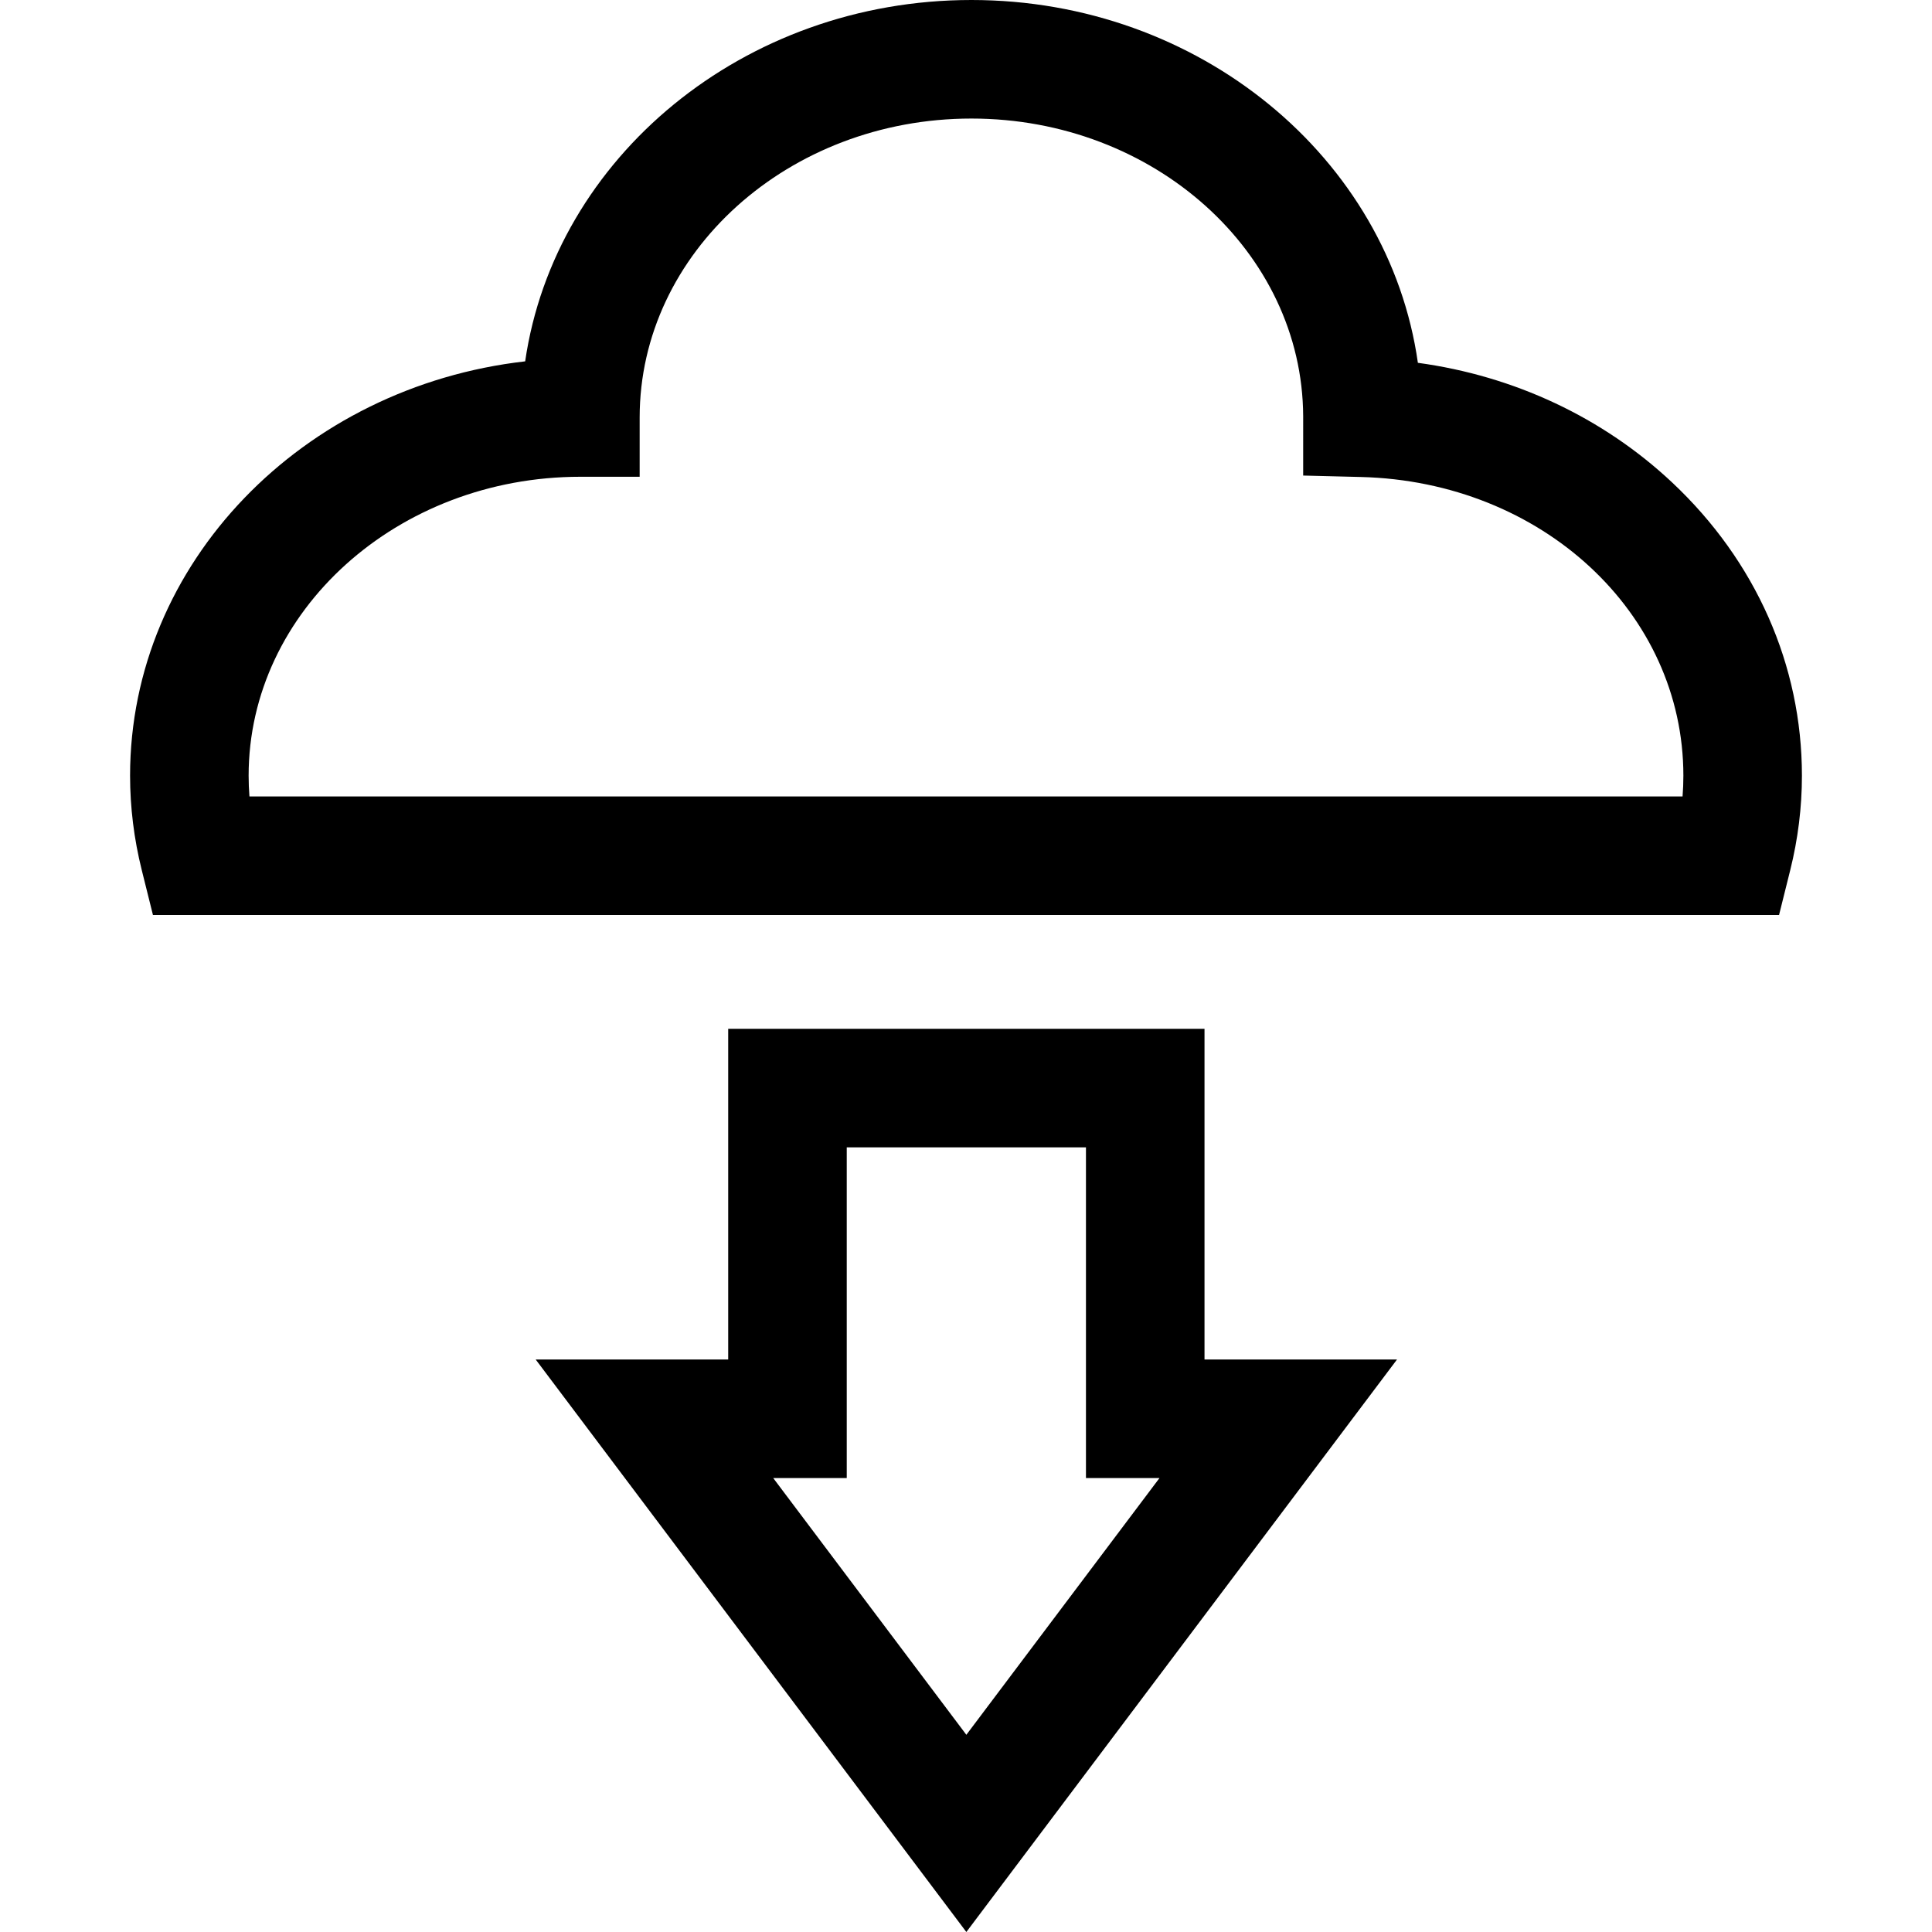
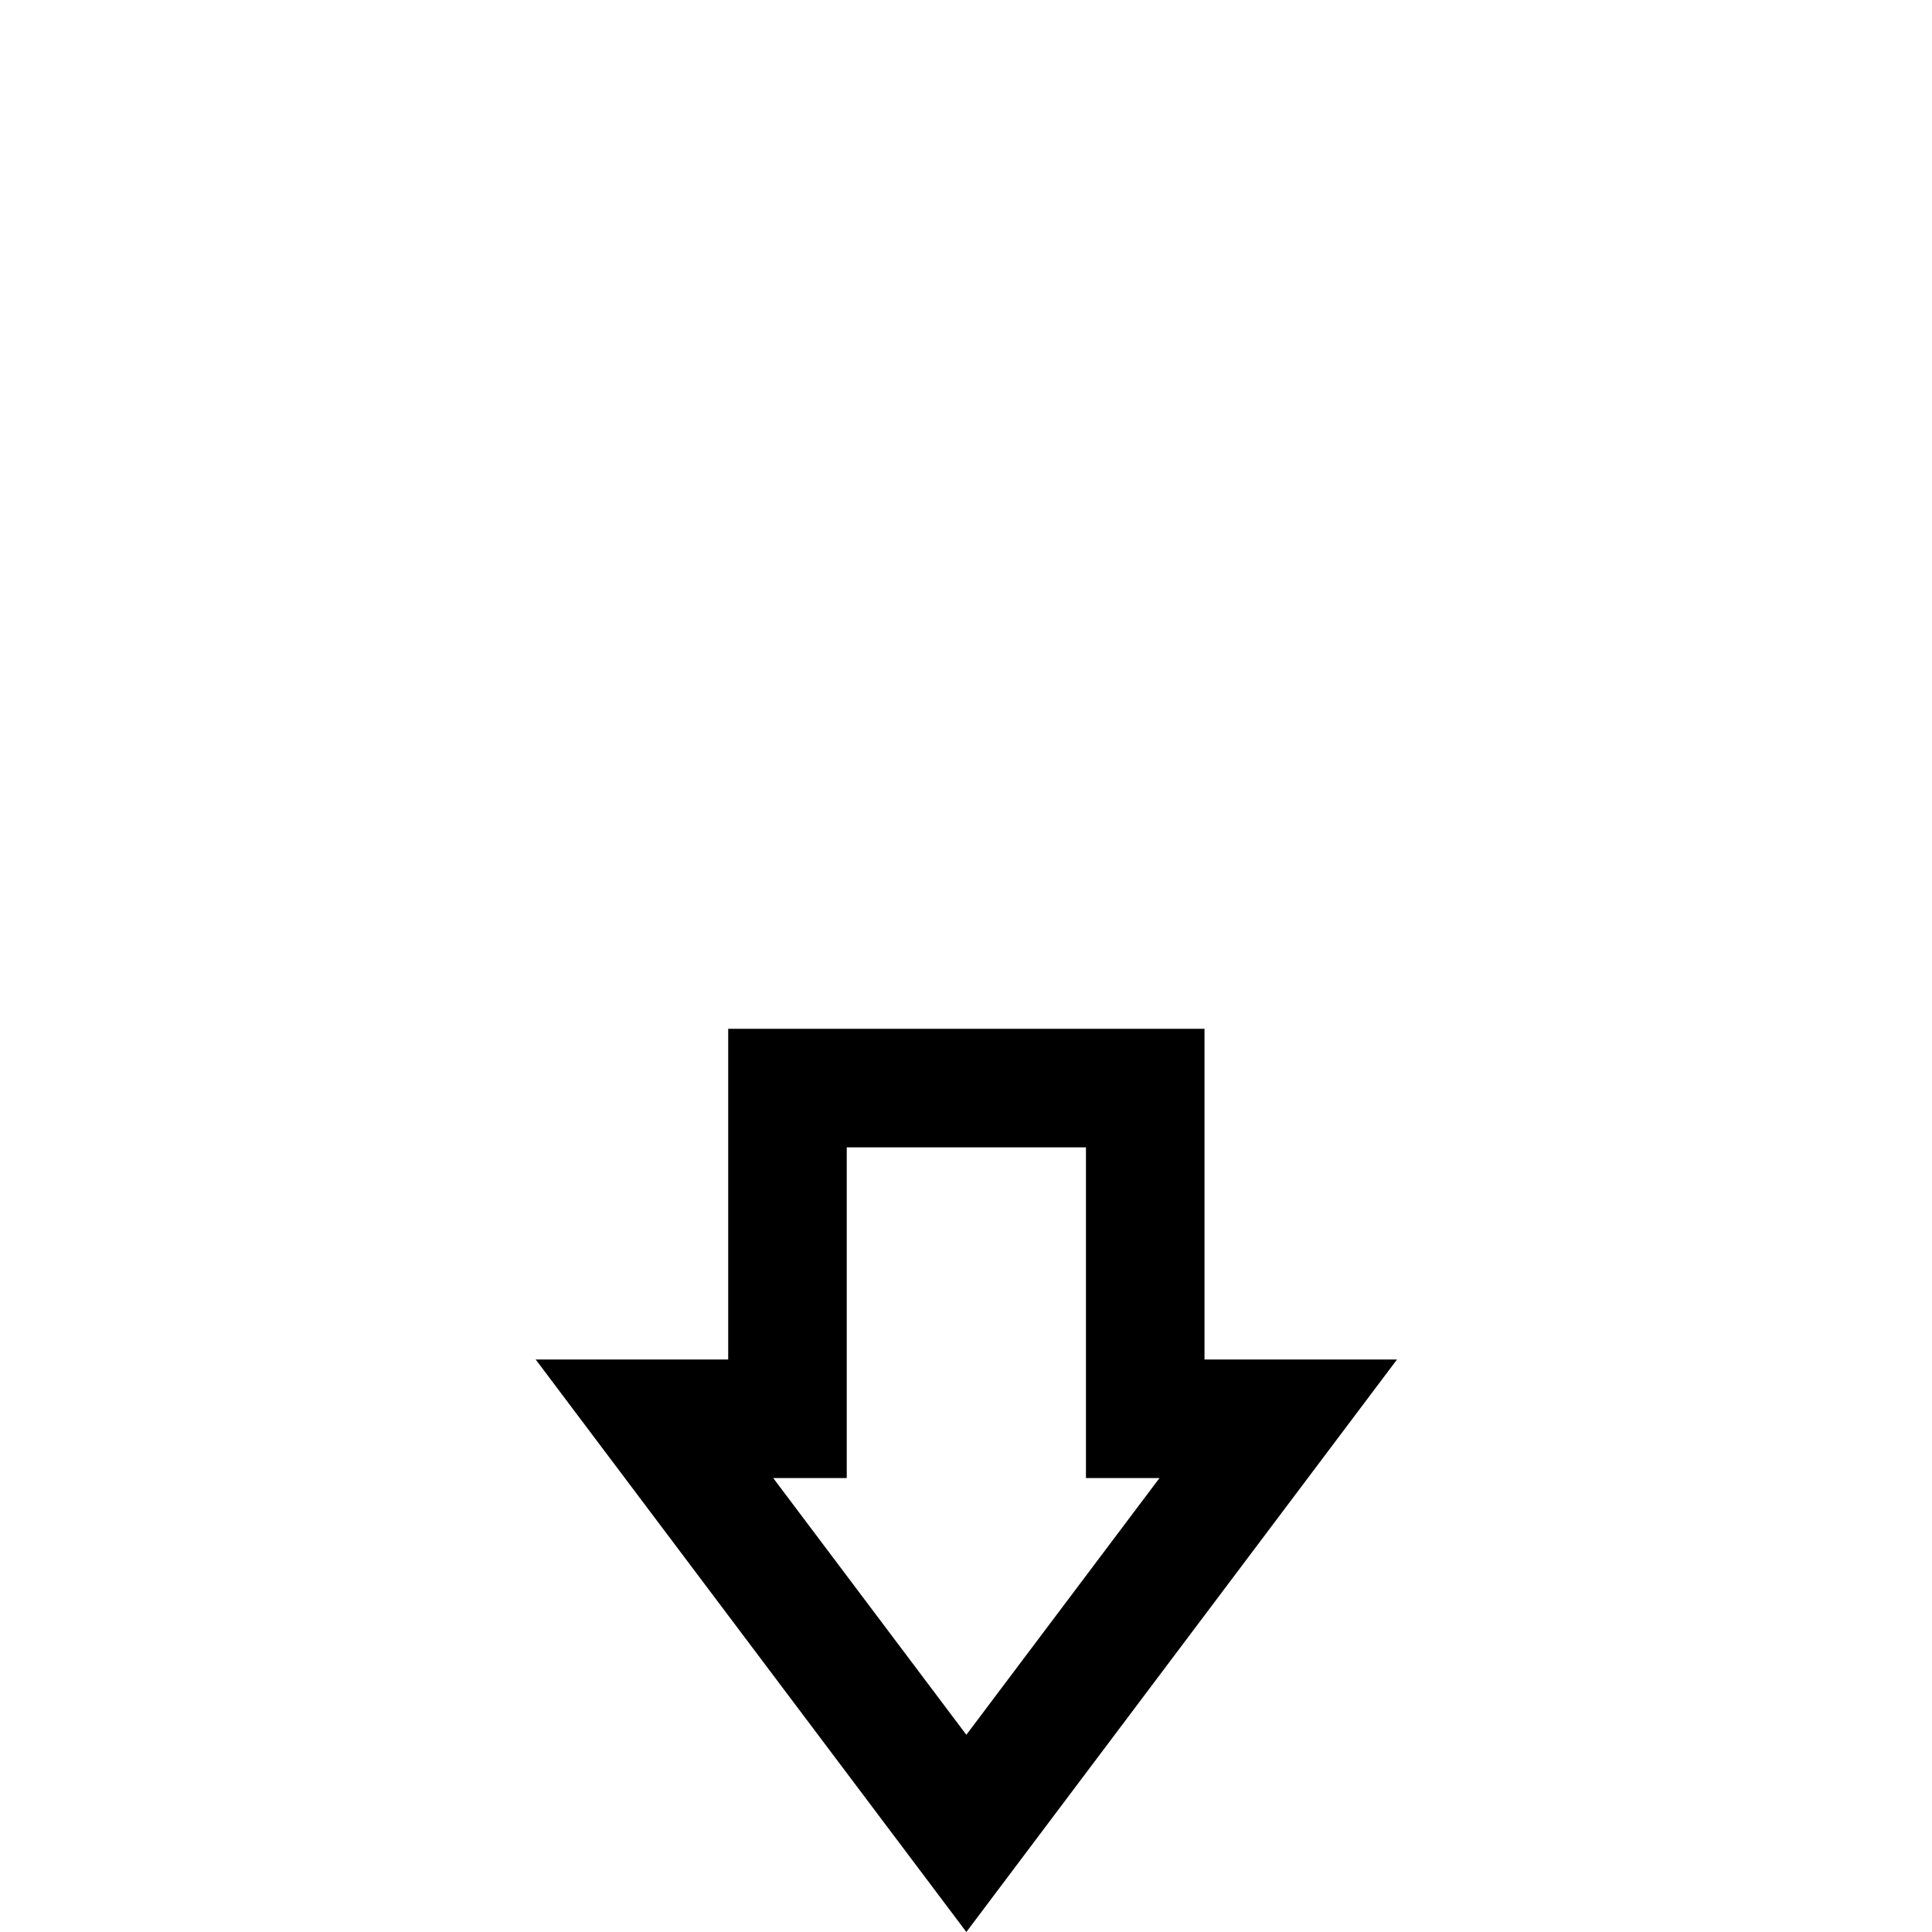
<svg xmlns="http://www.w3.org/2000/svg" fill="#000000" height="800px" width="800px" version="1.1" id="Layer_1" viewBox="0 0 512 512" xml:space="preserve">
  <g>
    <g>
-       <path d="M443.159,127.882c-18.361-17.248-41.901-28.256-67.406-31.733C368.073,41.966,317.941,0,257.436,0    c-60.36,0-110.398,41.764-118.262,95.759c-58.927,6.708-104.703,53.396-104.703,109.813c0,8.354,1.041,16.767,3.095,25.006    l2.969,11.909h430.931l2.969-11.909c2.054-8.239,3.095-16.652,3.095-25.006C477.529,176.293,465.322,148.702,443.159,127.882z     M445.895,211.07H66.106c-0.145-1.836-0.217-3.671-0.217-5.499c0-43.683,39.441-79.223,87.919-79.223h15.708V110.64    c0-43.684,39.441-79.223,87.92-79.223c48.358,0,87.722,35.365,87.919,78.898l-0.001,15.712l15.316,0.382    c47.912,1.197,85.442,35.968,85.442,79.161C446.112,207.4,446.04,209.234,445.895,211.07z" />
-     </g>
+       </g>
  </g>
  <g>
    <g>
      <path d="M319.207,360.286v-87.641h-0.001H192.98v87.641h-51.014L256.093,512l114.126-151.714H319.207z M256.093,459.738    l-51.18-68.036h19.484v-87.641h63.393v87.641h19.484L256.093,459.738z" />
    </g>
  </g>
</svg>